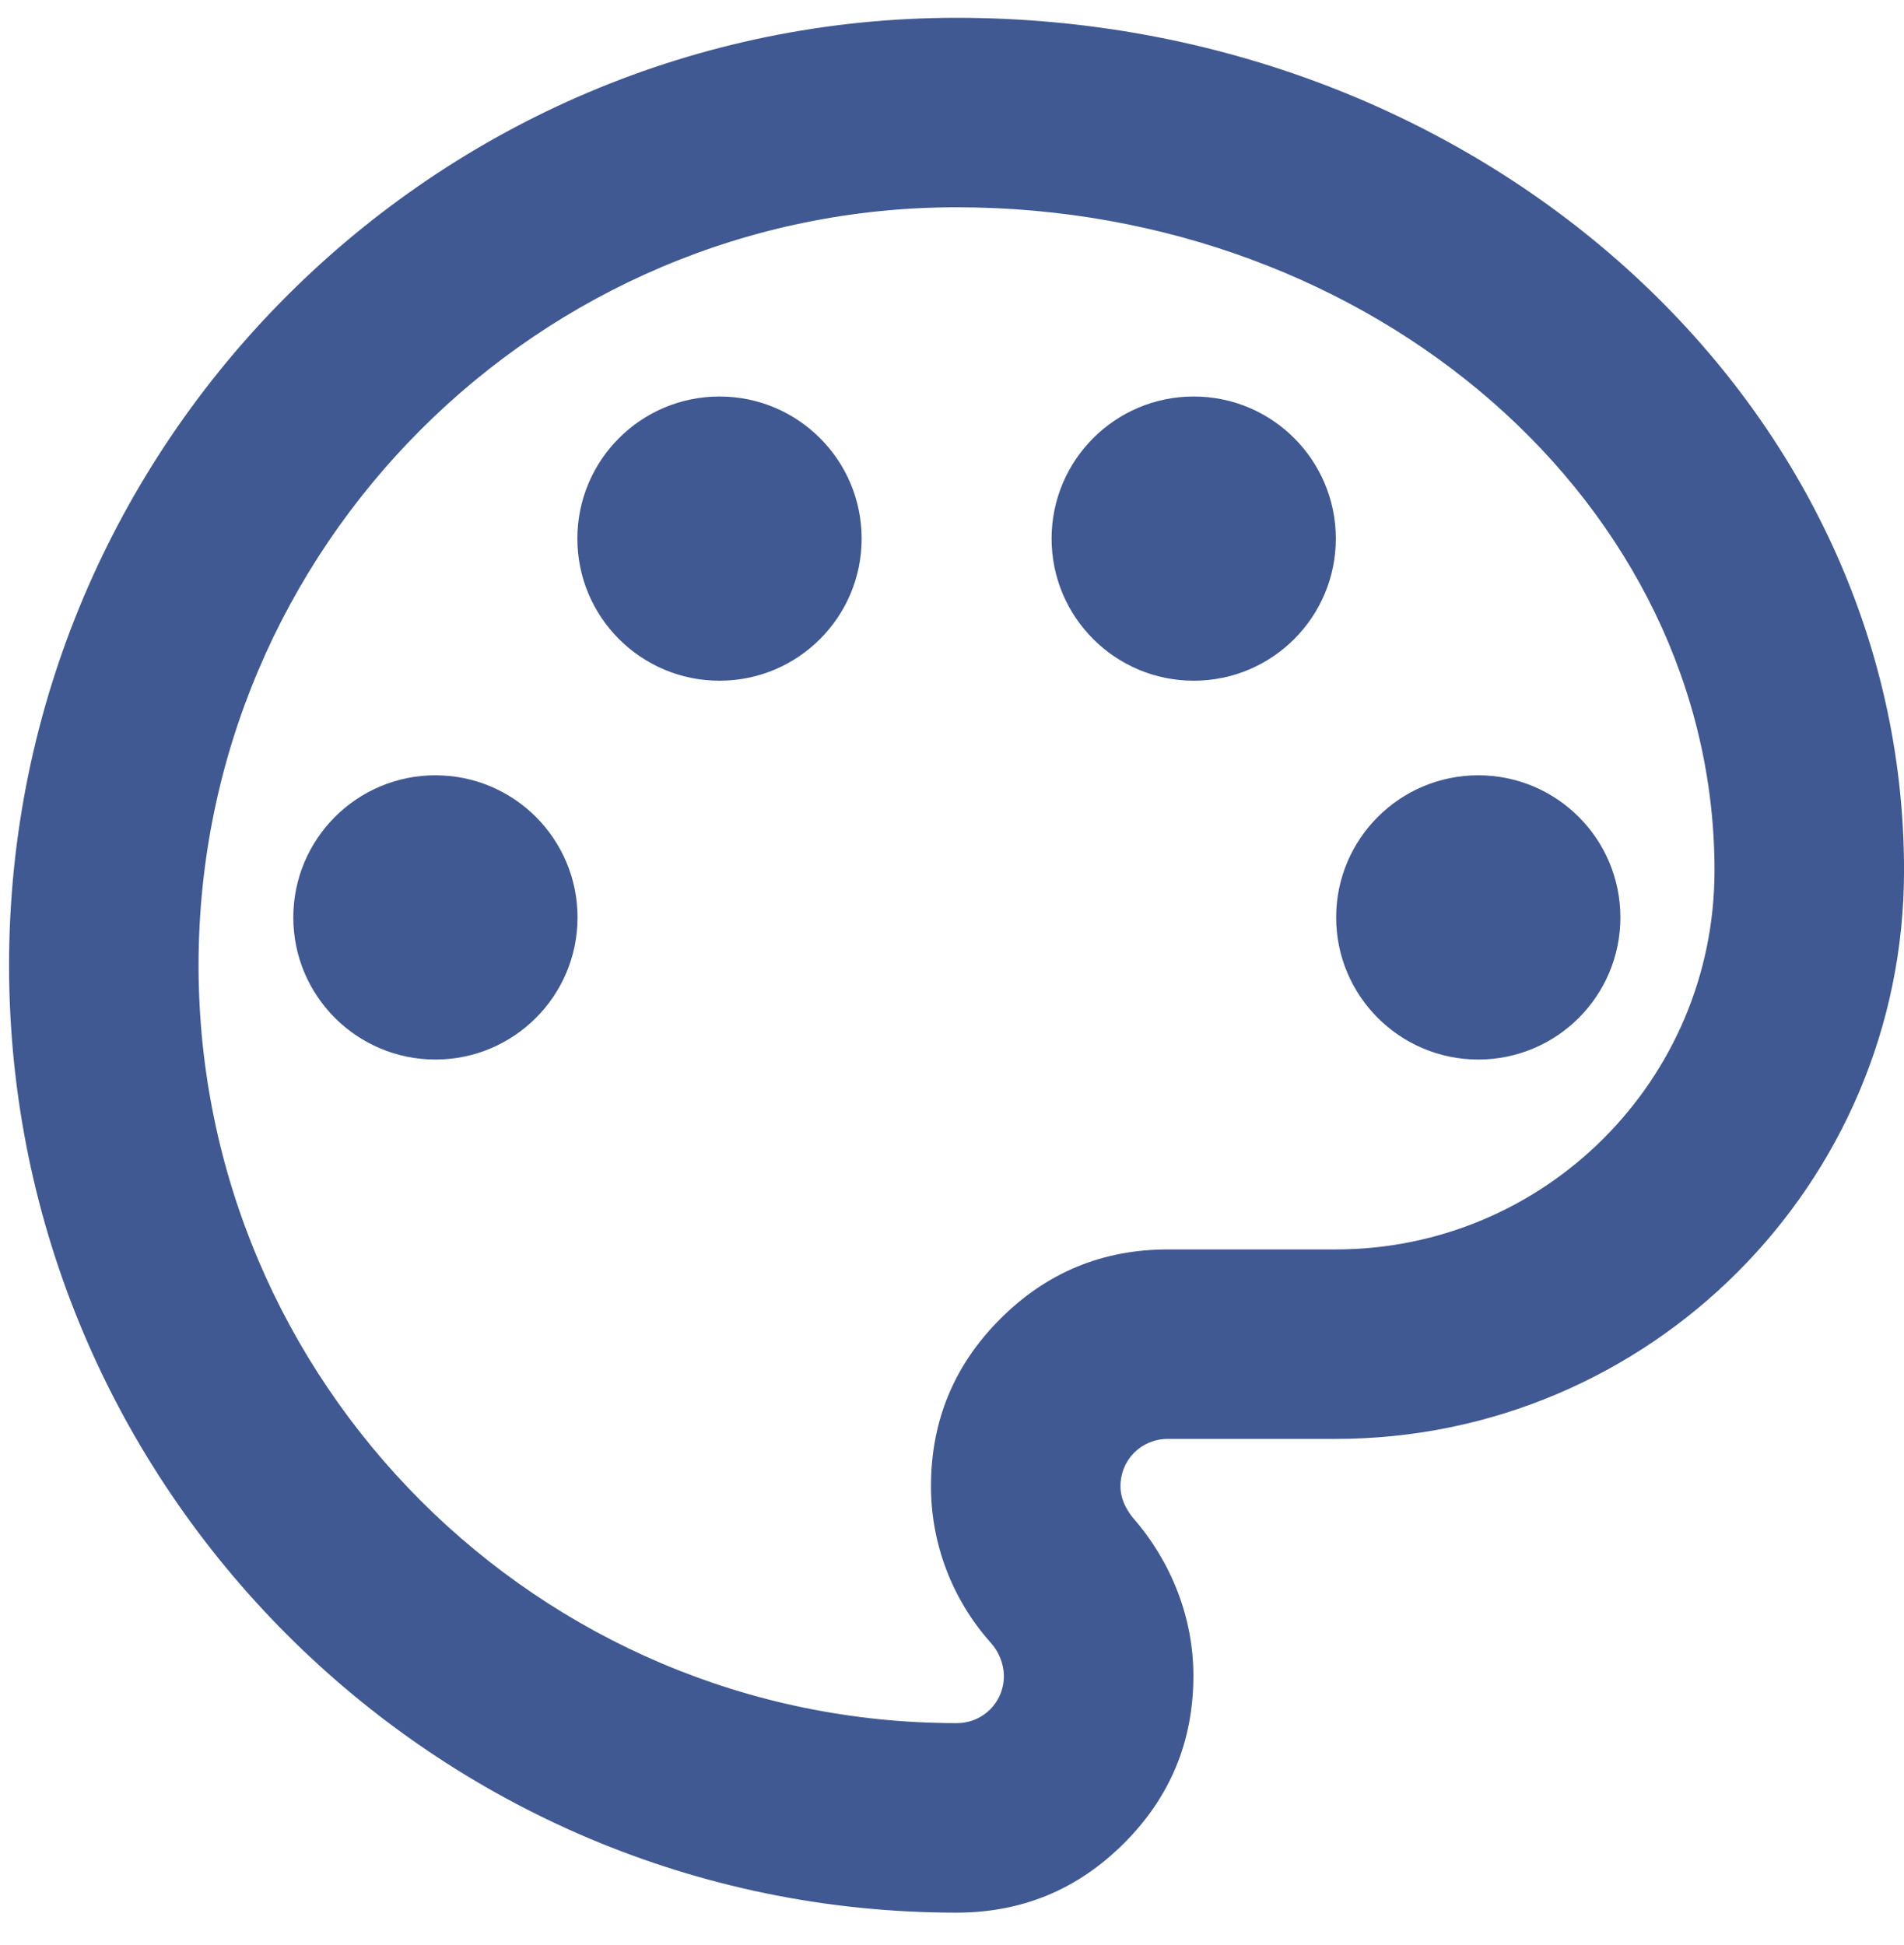
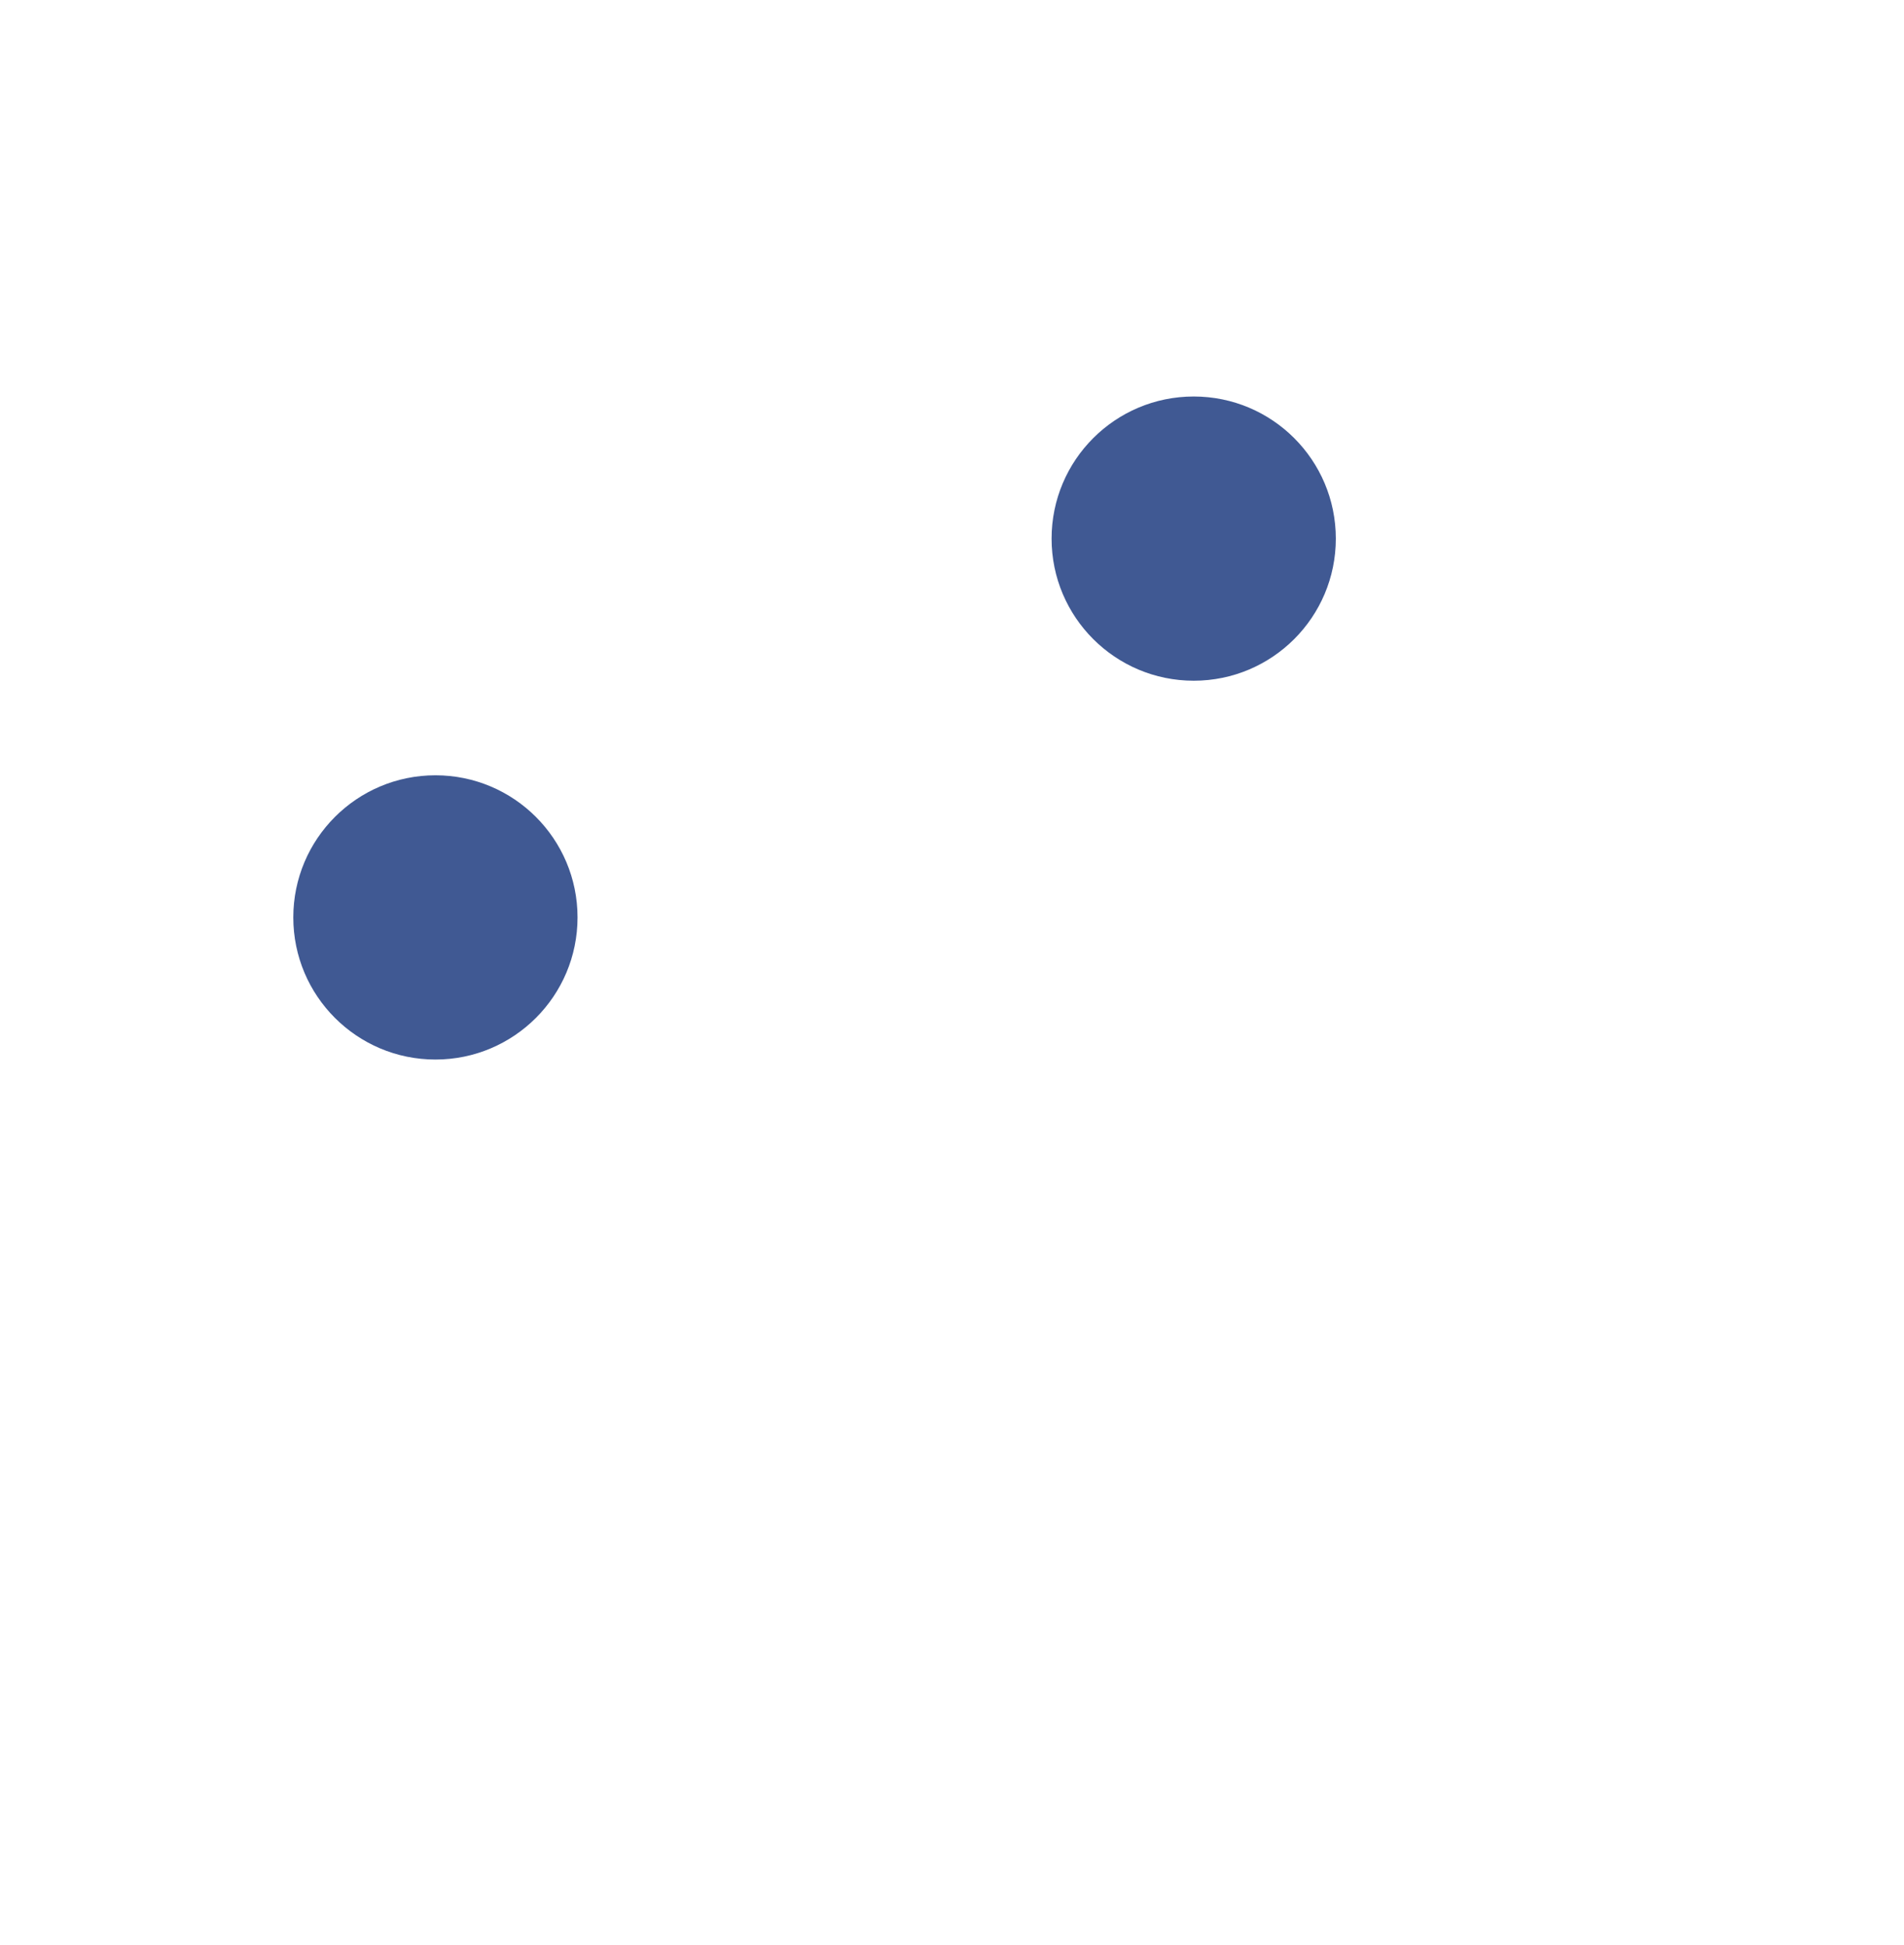
<svg xmlns="http://www.w3.org/2000/svg" width="46" height="47" viewBox="0 0 46 47" fill="none">
-   <path d="M23.11 46.212C10.497 46.212 0.219 35.934 0.219 23.321C0.219 10.708 10.497 0.43 23.11 0.43C35.723 0.43 46.001 9.678 46.001 21.032C46.001 28.608 39.843 34.766 32.266 34.766H28.214C27.573 34.766 27.07 35.27 27.07 35.911C27.07 36.185 27.184 36.437 27.367 36.666C28.306 37.742 28.832 39.093 28.832 40.489C28.832 42.069 28.274 43.418 27.156 44.535C26.039 45.653 24.69 46.212 23.11 46.212ZM23.11 5.008C13.015 5.008 4.797 13.226 4.797 23.321C4.797 33.416 13.015 41.633 23.11 41.633C23.751 41.633 24.254 41.13 24.254 40.489C24.251 40.34 24.221 40.197 24.166 40.059C24.111 39.922 24.034 39.798 23.934 39.688C22.995 38.635 22.492 37.284 22.492 35.911C22.492 34.33 23.05 32.981 24.168 31.864C25.285 30.747 26.634 30.188 28.214 30.188H32.266C37.325 30.188 41.422 26.09 41.422 21.032C41.422 12.196 33.205 5.008 23.11 5.008Z" fill="#405993" />
  <path d="M10.52 18.732C12.416 18.732 13.953 20.27 13.953 22.166C13.953 24.062 12.416 25.6 10.52 25.6C8.623 25.6 7.086 24.062 7.086 22.166C7.086 20.27 8.623 18.732 10.52 18.732Z" fill="#405993" />
-   <path d="M17.383 9.58C19.279 9.58 20.817 11.117 20.817 13.014C20.817 14.91 19.279 16.447 17.383 16.447C15.486 16.447 13.949 14.91 13.949 13.014C13.949 11.117 15.486 9.58 17.383 9.58Z" fill="#405993" />
  <path d="M28.84 9.58C30.736 9.58 32.273 11.117 32.273 13.014C32.273 14.91 30.736 16.447 28.84 16.447C26.944 16.447 25.406 14.91 25.406 13.014C25.406 11.117 26.944 9.58 28.84 9.58Z" fill="#405993" />
-   <path d="M35.715 18.732C37.611 18.732 39.148 20.27 39.148 22.166C39.148 24.062 37.611 25.6 35.715 25.6C33.819 25.6 32.281 24.062 32.281 22.166C32.281 20.27 33.819 18.732 35.715 18.732Z" fill="#405993" />
</svg>